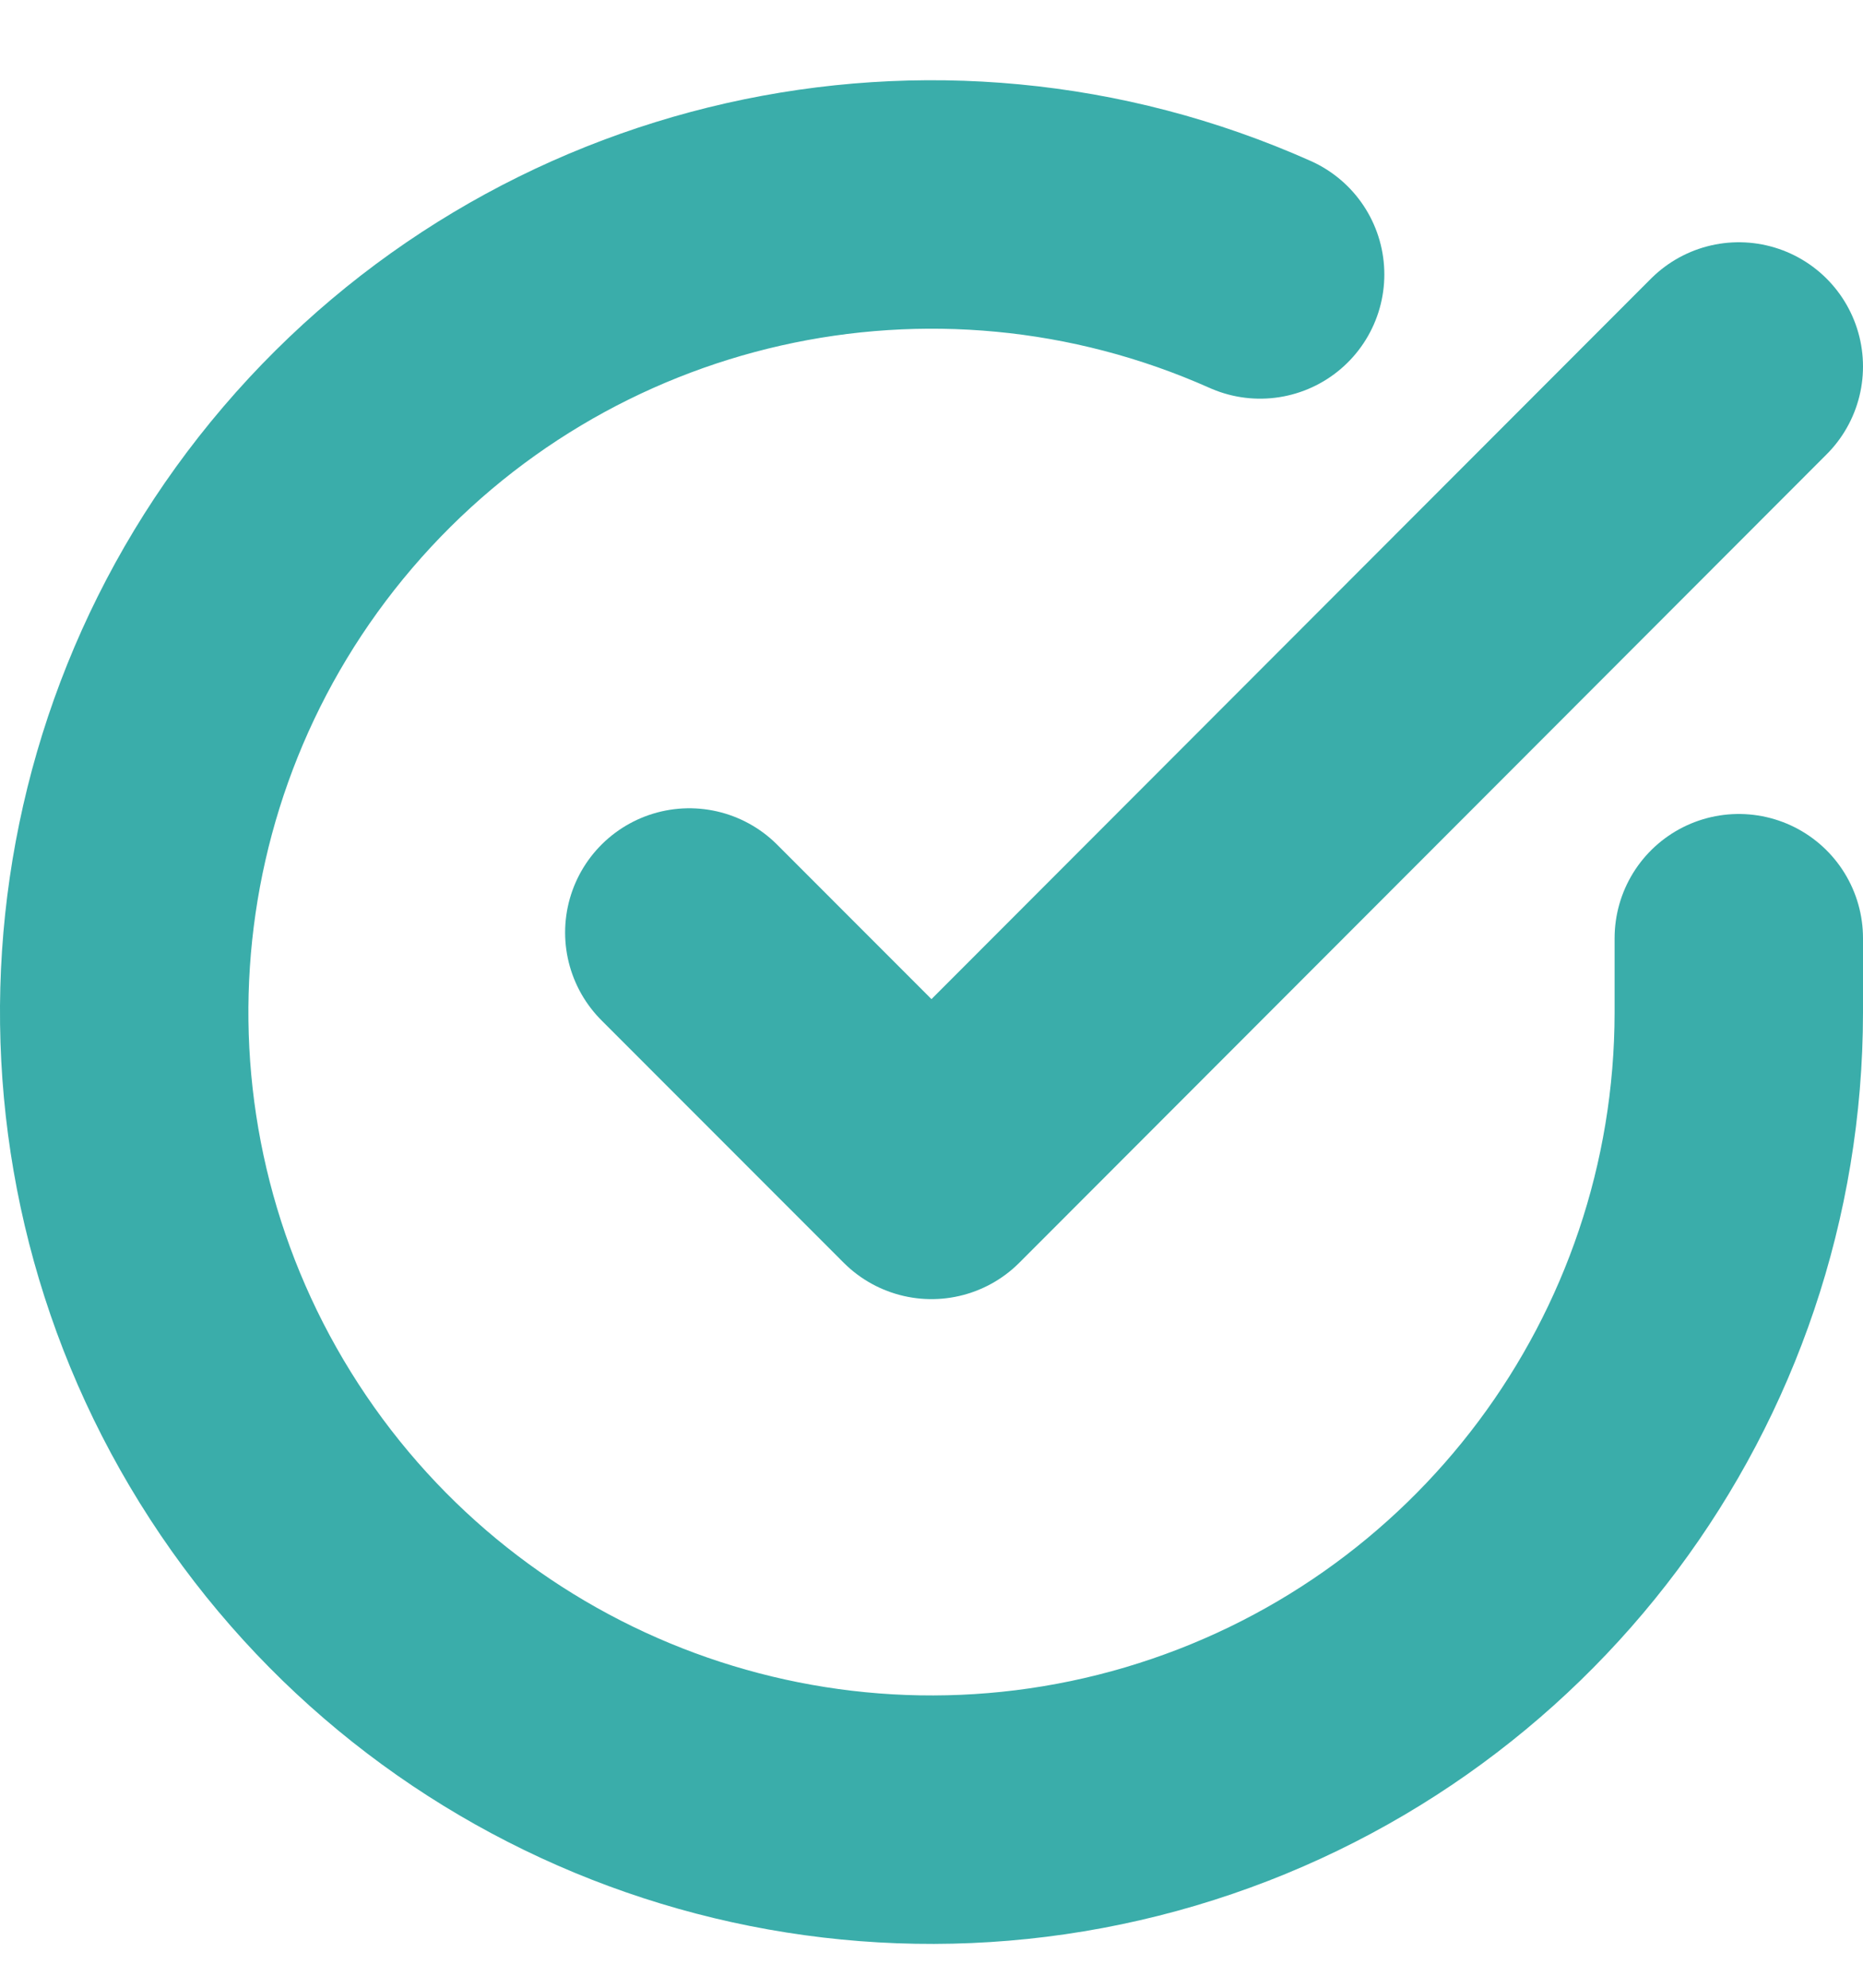
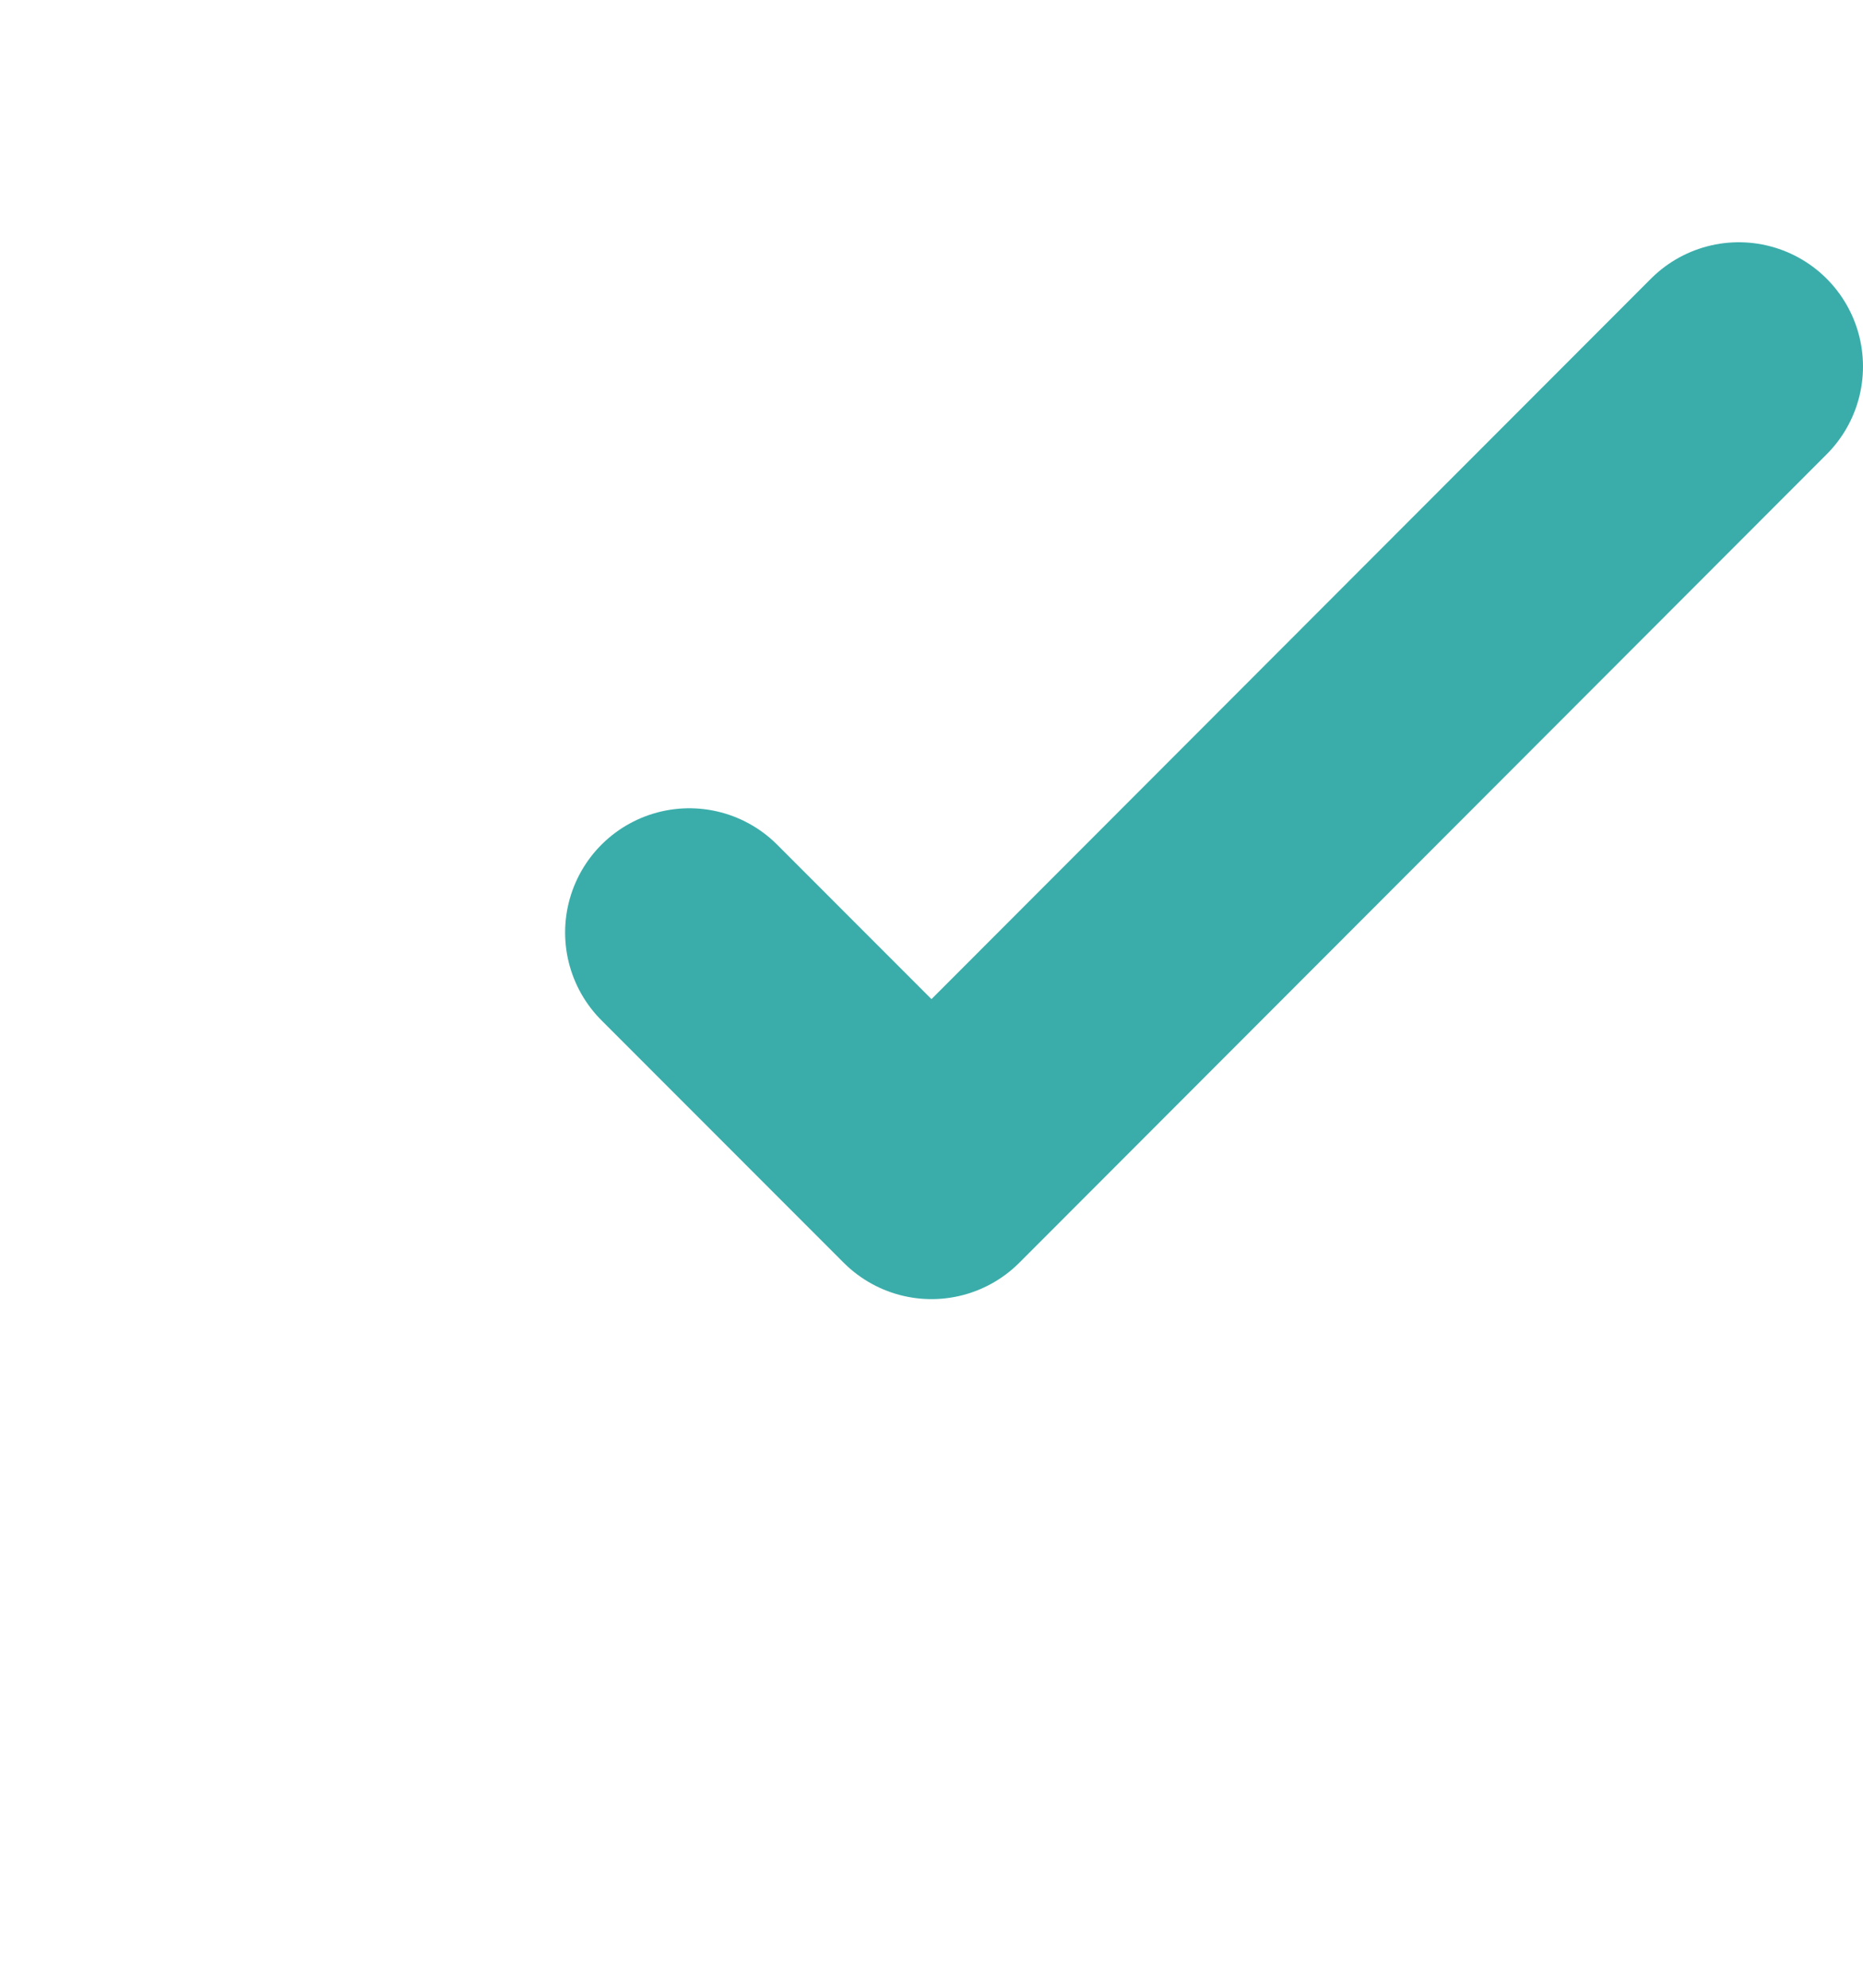
<svg xmlns="http://www.w3.org/2000/svg" width="15px" height="16px" viewBox="0 0 15 16" version="1.1">
  <title>icon-check-circle</title>
  <desc>Created with Sketch.</desc>
  <defs />
  <g id="Page-1" stroke="none" stroke-width="1" fill="none" fill-rule="evenodd" stroke-linecap="round" stroke-linejoin="round">
    <g id="All-Apps-5" transform="translate(-283, -831)" stroke="#3AADAA" stroke-width="2">
      <g id="website" transform="translate(161, 691)">
        <g id="Group-2-Copy-9" transform="translate(0, 39)">
          <g id="cta" transform="translate(104, 91)">
            <g id="icon-check-circle" transform="translate(19, 11)">
-               <path d="M13,6.552 L13,7.15 C12.998,10.029 11.103,12.563 8.343,13.38 C5.582,14.196 2.614,13.099 1.047,10.684 C-0.52,8.269 -0.311,5.111 1.559,2.923 C3.429,0.735 6.516,0.037 9.146,1.209" id="Shape" />
              <polyline id="Shape" points="13 1.95 6.5 8.457 4.55 6.506" />
            </g>
          </g>
        </g>
      </g>
    </g>
  </g>
</svg>